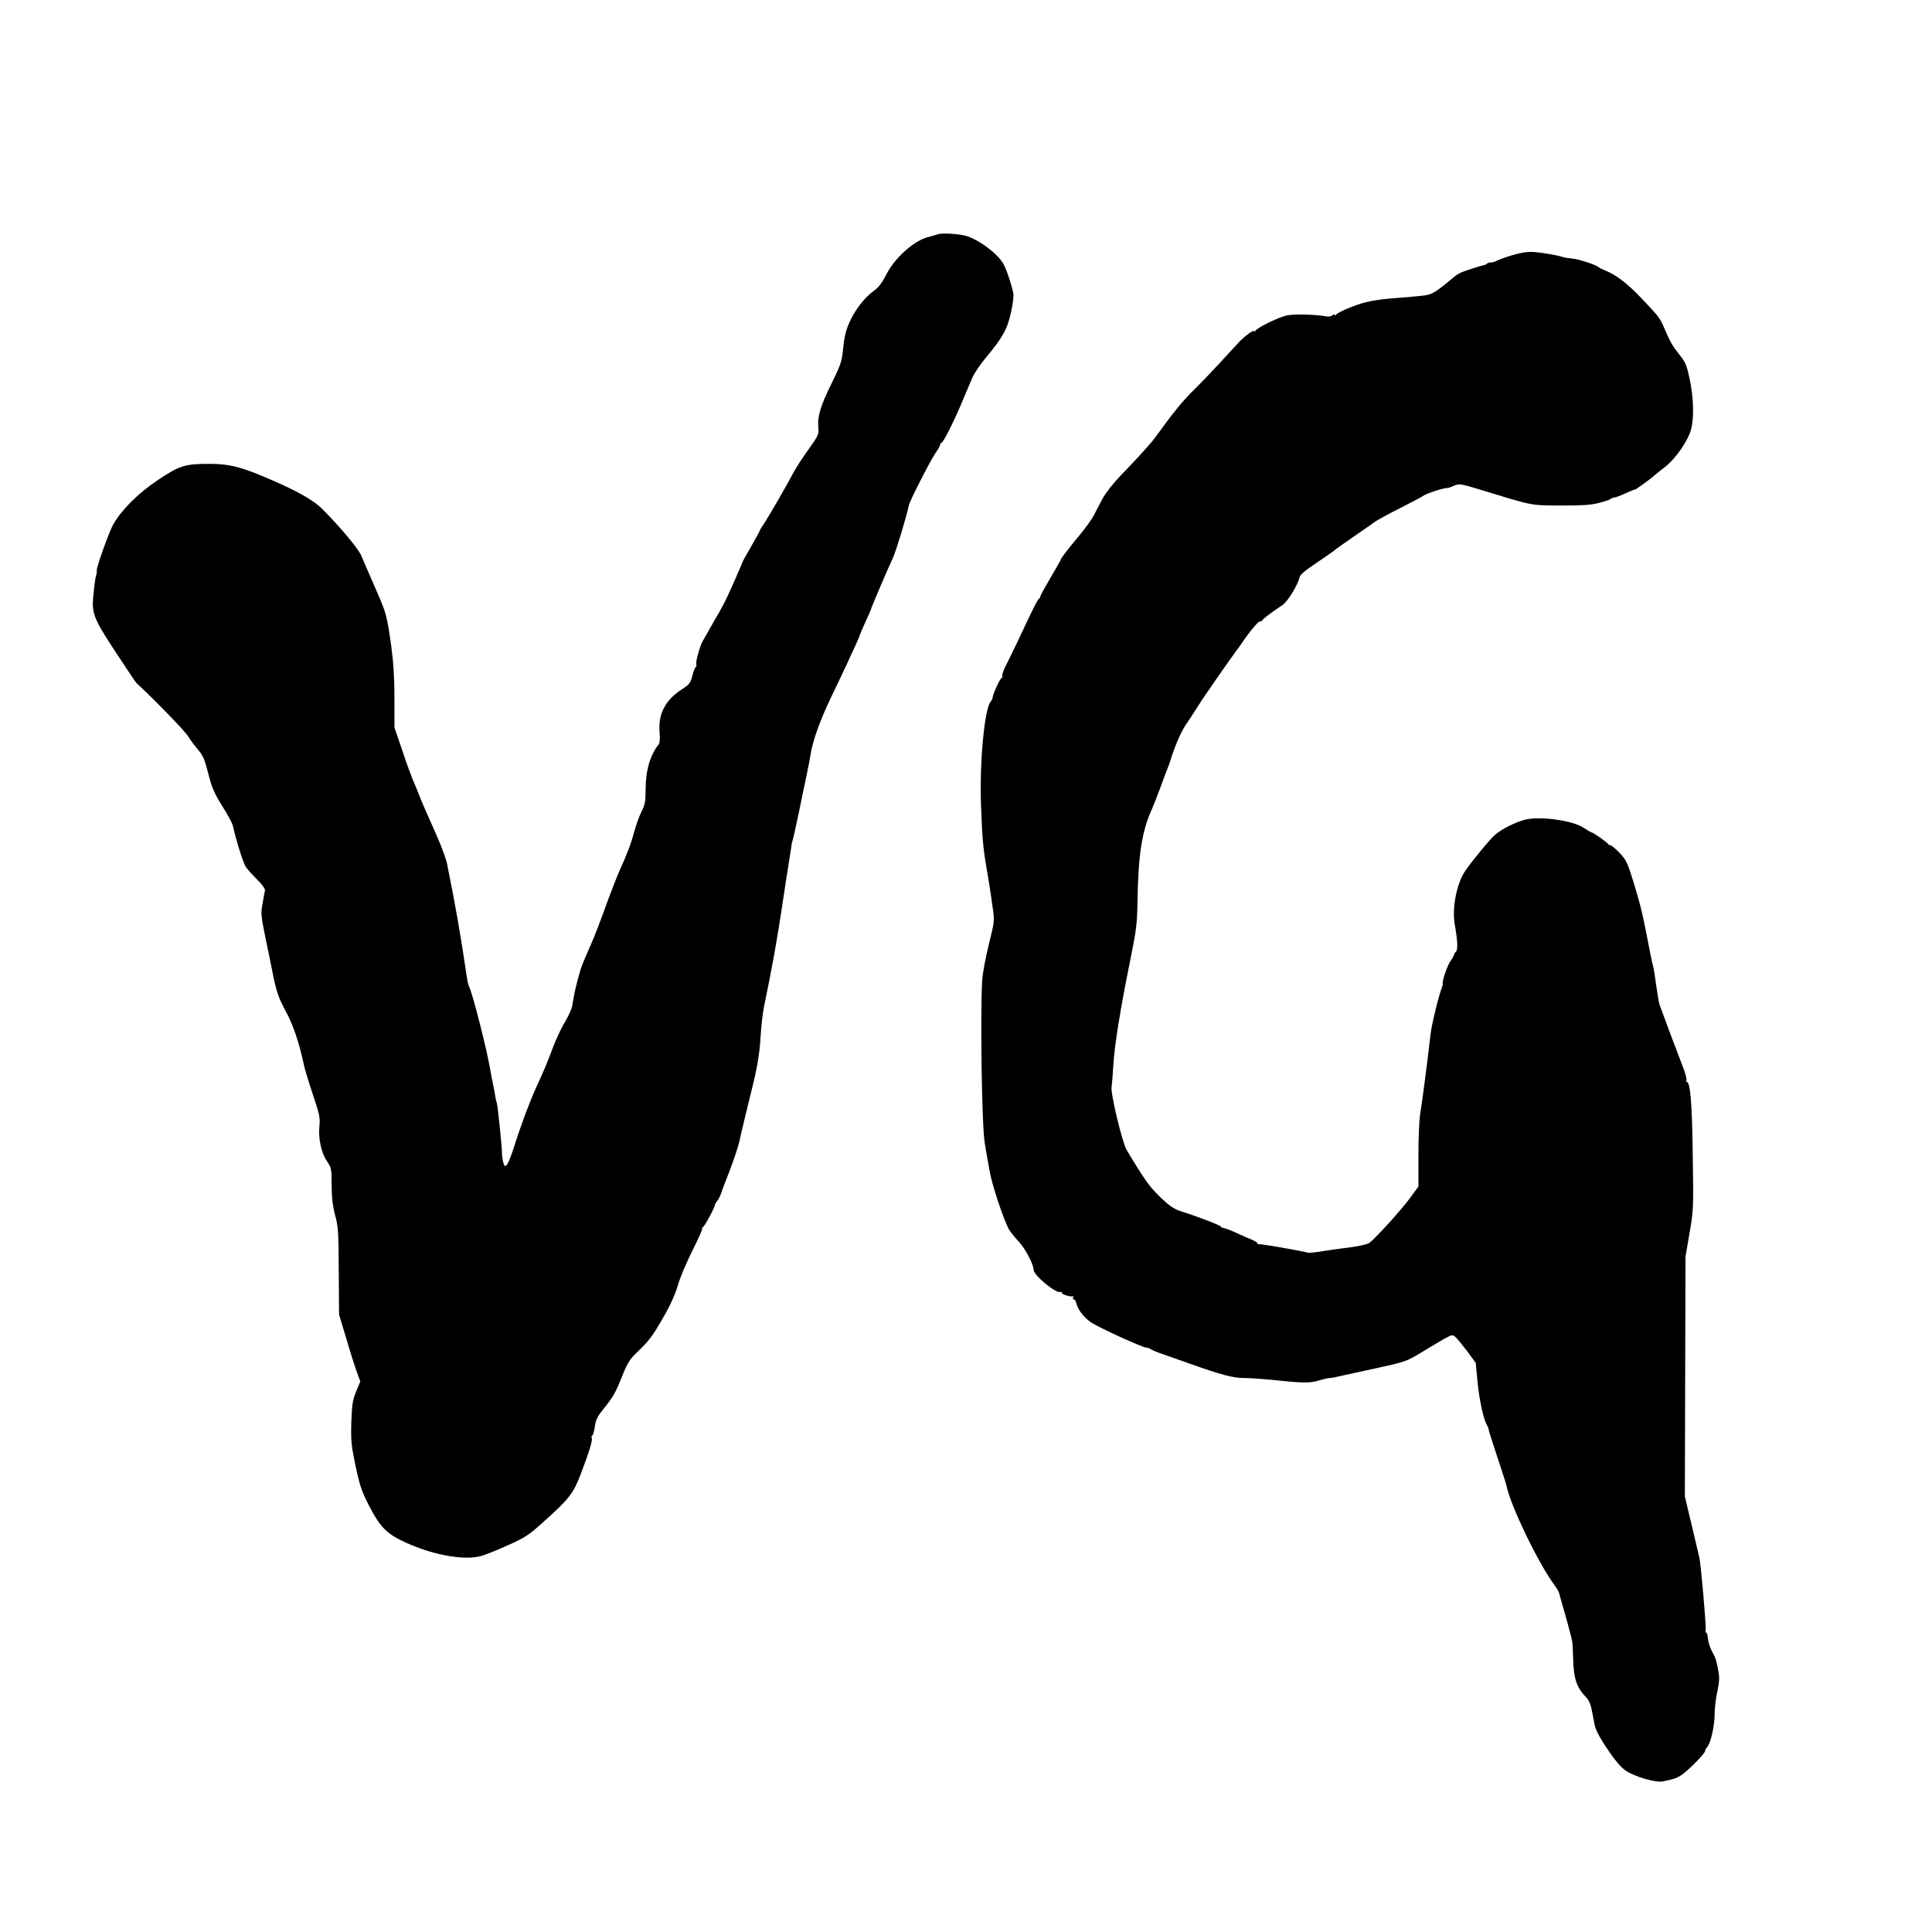
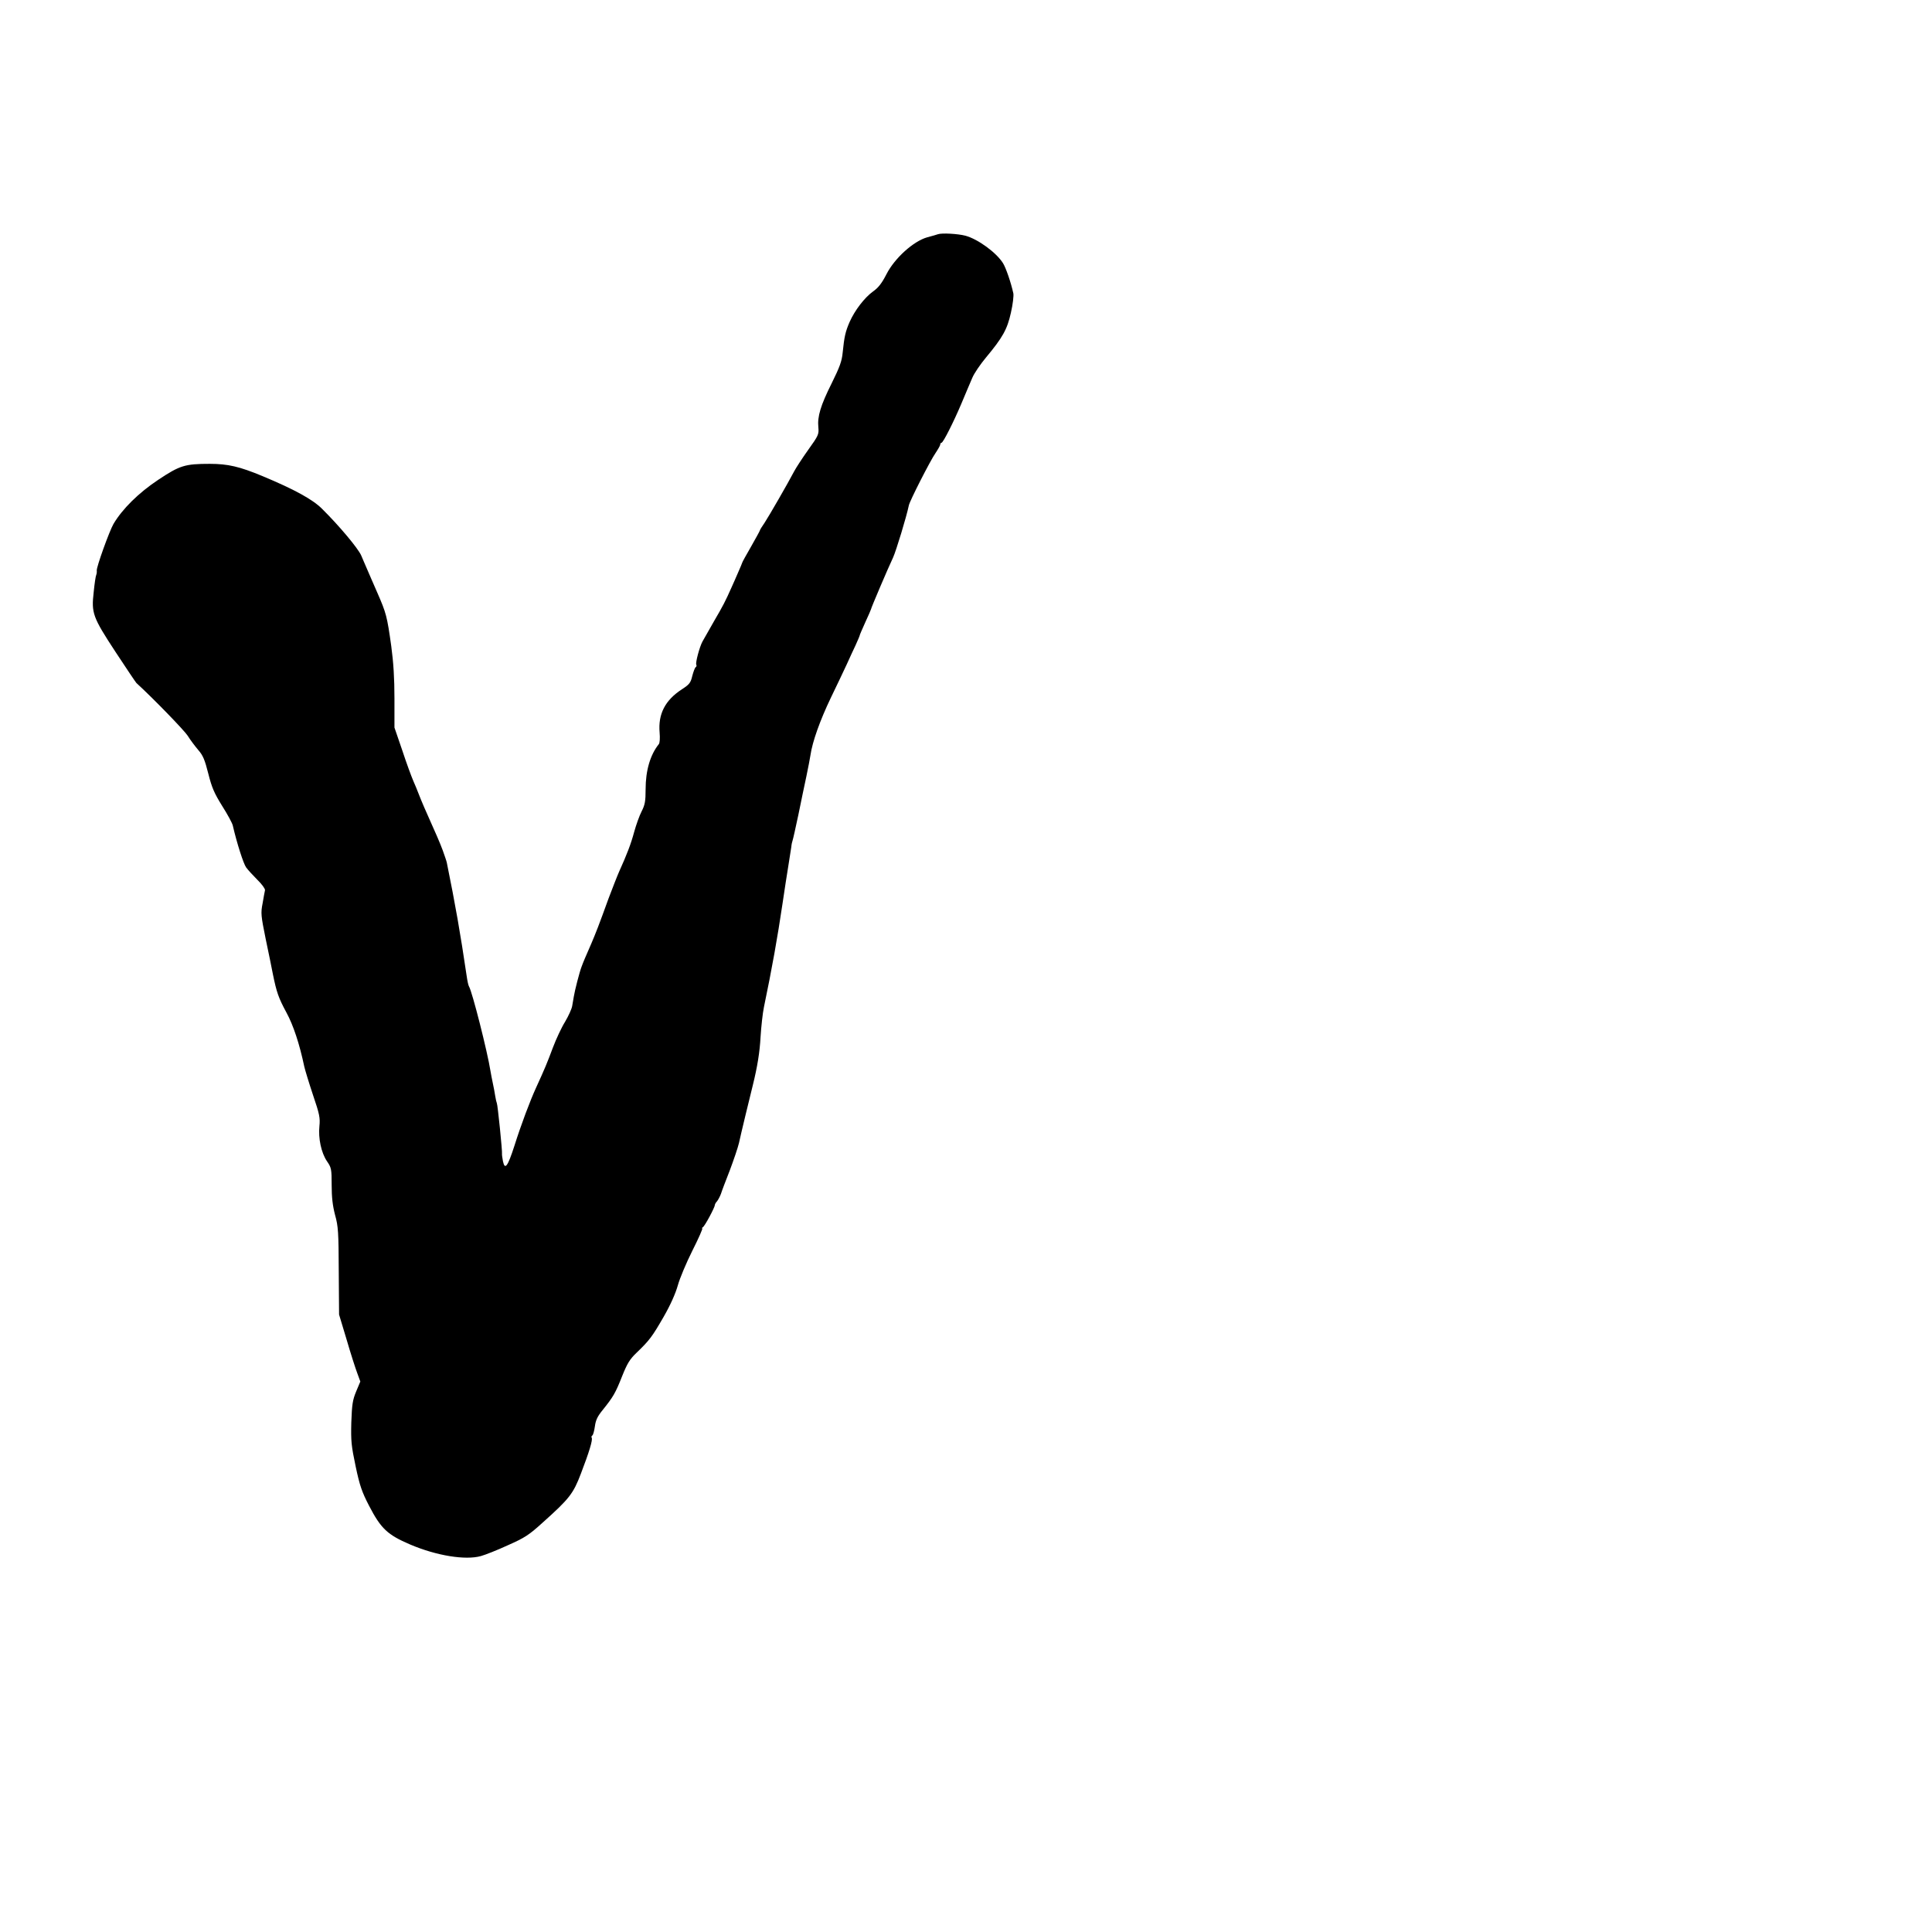
<svg xmlns="http://www.w3.org/2000/svg" version="1.0" width="1200pt" height="1200pt" viewBox="0 0 1200 1200" preserveAspectRatio="xMidYMid meet">
  <g transform="translate(0,1200) scale(0.1,-0.1)" fill="#000000" stroke="none">
    <path d="M5825 10545 c-5 -2 -35 -11 -66 -19 -85 -24 -202 -129 -253 -229 -28 -55 -50 -84 -83 -107 -54 -39 -114 -118 -146 -190 -26 -60 -33 -91 -43 -190 -5 -53 -18 -89 -68 -190 -69 -138 -90 -207 -83 -275 4 -43 0 -51 -63 -139 -37 -52 -76 -112 -87 -133 -41 -78 -157 -279 -184 -320 -16 -23 -29 -44 -29 -47 0 -3 -25 -48 -55 -101 -30 -52 -55 -97 -55 -100 0 -2 -12 -30 -26 -62 -14 -32 -32 -74 -41 -93 -37 -83 -51 -111 -109 -210 -33 -58 -65 -114 -71 -125 -18 -33 -45 -134 -38 -144 3 -5 1 -12 -4 -15 -5 -3 -14 -28 -21 -54 -10 -43 -18 -53 -64 -83 -105 -68 -149 -154 -139 -269 3 -35 1 -65 -5 -72 -53 -66 -82 -163 -82 -281 0 -73 -4 -96 -25 -137 -14 -27 -34 -84 -46 -127 -20 -75 -46 -142 -94 -248 -12 -27 -41 -102 -65 -165 -61 -169 -81 -219 -107 -280 -37 -85 -49 -112 -61 -145 -13 -34 -42 -147 -48 -185 -2 -14 -7 -40 -10 -58 -3 -19 -23 -62 -44 -98 -22 -35 -56 -108 -76 -161 -36 -96 -49 -128 -104 -248 -38 -83 -93 -229 -135 -362 -42 -130 -59 -152 -71 -96 -4 21 -7 42 -6 46 3 12 -27 308 -32 315 -2 4 -7 24 -10 44 -3 21 -10 57 -15 80 -5 24 -12 59 -15 78 -18 115 -113 491 -133 523 -4 6 -10 34 -14 62 -40 271 -70 442 -124 708 -2 10 -14 44 -25 75 -19 51 -37 92 -115 267 -12 28 -28 66 -35 85 -7 19 -22 55 -33 80 -11 25 -42 109 -68 188 l-49 143 0 180 c0 126 -6 223 -20 327 -26 185 -31 204 -87 332 -25 58 -54 123 -63 145 -10 22 -26 61 -37 86 -20 44 -133 180 -243 289 -58 58 -171 120 -370 203 -142 59 -214 76 -327 76 -155 0 -186 -10 -320 -99 -122 -81 -223 -181 -278 -274 -26 -45 -107 -270 -104 -290 1 -6 0 -18 -3 -26 -4 -8 -11 -56 -16 -107 -15 -131 -7 -155 136 -373 67 -102 125 -188 129 -192 106 -97 297 -294 319 -328 15 -25 45 -64 65 -88 30 -34 41 -61 63 -148 22 -87 37 -121 86 -200 33 -52 63 -107 66 -122 25 -108 66 -237 83 -260 11 -15 42 -49 69 -76 28 -27 49 -56 48 -65 -2 -9 -9 -45 -15 -82 -12 -61 -10 -76 19 -220 18 -84 38 -184 45 -220 23 -113 35 -147 84 -238 43 -79 81 -194 111 -336 5 -22 29 -101 54 -176 41 -120 45 -143 40 -193 -8 -75 11 -166 47 -219 27 -39 29 -48 29 -148 0 -76 6 -127 21 -185 20 -71 22 -108 23 -349 l2 -270 47 -156 c25 -86 55 -179 66 -208 l19 -52 -26 -62 c-22 -53 -26 -81 -30 -192 -3 -116 0 -145 27 -273 25 -119 39 -159 83 -244 74 -143 115 -181 255 -241 164 -70 344 -99 440 -72 26 7 102 37 167 67 106 47 131 63 220 144 162 145 187 177 234 301 51 133 75 211 67 223 -3 5 -1 11 4 14 5 3 12 29 16 57 5 39 17 63 49 102 65 81 79 105 120 209 32 80 48 106 90 146 81 78 97 100 168 223 42 73 74 145 88 195 12 44 53 141 91 217 38 75 65 137 61 137 -4 0 -2 4 4 8 12 7 74 123 74 137 0 5 6 16 14 24 7 9 18 30 24 46 5 17 30 82 55 146 24 64 50 140 57 170 9 44 71 300 86 359 28 113 43 205 48 300 4 63 13 147 21 185 50 239 85 437 115 640 12 83 29 191 37 240 8 50 16 101 18 115 1 14 5 32 8 40 3 8 19 80 36 160 16 80 39 188 50 240 11 52 22 111 25 130 12 83 59 215 126 355 40 83 85 177 100 210 15 33 39 86 54 117 14 31 26 59 26 62 0 3 16 40 35 82 19 41 35 78 35 80 0 7 106 256 137 321 19 42 83 252 98 324 5 27 133 278 165 324 16 24 30 48 30 54 0 6 4 11 8 11 10 0 75 129 122 240 17 41 35 84 40 95 5 11 18 42 29 68 11 27 49 83 84 125 105 126 133 176 156 280 12 52 18 106 15 120 -15 68 -46 158 -64 187 -41 66 -156 150 -234 171 -46 12 -146 18 -171 9z" />
-     <path d="M9390 10414 c-41 -12 -83 -28 -92 -33 -10 -6 -26 -11 -36 -11 -10 0 -22 -3 -26 -7 -4 -5 -11 -8 -14 -9 -19 -2 -130 -38 -152 -49 -14 -7 -35 -21 -47 -32 -96 -81 -127 -101 -168 -107 -47 -6 -120 -13 -230 -21 -44 -4 -107 -13 -140 -22 -67 -16 -176 -62 -187 -78 -4 -5 -8 -6 -8 -1 0 5 -6 4 -13 -2 -7 -6 -22 -9 -32 -8 -83 14 -210 17 -256 6 -53 -13 -178 -74 -191 -94 -4 -6 -8 -7 -8 -3 0 13 -62 -32 -100 -74 -19 -20 -71 -77 -115 -125 -44 -48 -117 -124 -162 -168 -69 -68 -131 -145 -240 -296 -27 -36 -115 -134 -210 -231 -47 -49 -97 -112 -114 -145 -18 -32 -42 -80 -55 -105 -13 -25 -50 -76 -82 -115 -75 -90 -122 -151 -122 -157 0 -3 -29 -54 -64 -114 -35 -59 -64 -112 -64 -117 0 -5 -4 -12 -9 -15 -9 -6 -37 -61 -135 -271 -22 -47 -54 -111 -70 -143 -16 -31 -26 -62 -23 -67 3 -6 2 -10 -3 -10 -9 0 -57 -105 -57 -125 0 -5 -5 -15 -11 -22 -39 -41 -70 -374 -61 -638 8 -216 13 -271 36 -405 11 -63 22 -133 25 -155 3 -22 10 -69 15 -105 8 -58 5 -79 -27 -205 -19 -77 -38 -176 -41 -220 -13 -190 -3 -906 15 -1010 2 -17 9 -57 15 -90 6 -33 13 -73 16 -90 12 -76 86 -299 119 -360 9 -16 37 -51 61 -76 40 -42 93 -142 93 -176 0 -34 139 -149 168 -138 7 2 11 1 7 -4 -5 -9 51 -27 68 -23 5 2 6 -2 2 -8 -3 -5 -2 -10 4 -10 6 0 14 -12 17 -27 9 -39 49 -89 93 -118 48 -32 318 -155 340 -155 9 0 21 -4 26 -9 6 -4 30 -15 55 -24 25 -9 110 -39 190 -67 193 -69 272 -90 339 -89 31 0 101 -5 156 -10 207 -22 247 -23 305 -6 30 9 62 16 70 16 8 0 33 4 55 10 22 5 125 27 229 50 181 39 192 43 280 96 50 31 115 69 144 86 52 28 54 29 74 11 11 -11 44 -51 73 -89 l51 -70 12 -125 c11 -109 37 -228 59 -264 4 -6 9 -18 10 -28 1 -9 26 -85 54 -170 28 -84 53 -162 55 -172 24 -124 199 -487 301 -624 13 -18 26 -40 28 -50 2 -9 11 -42 20 -72 21 -71 56 -200 60 -223 2 -10 5 -56 6 -102 3 -133 21 -187 85 -252 13 -13 26 -45 32 -80 6 -32 14 -71 17 -88 8 -39 47 -106 114 -199 42 -56 67 -80 105 -99 65 -33 168 -59 203 -52 71 14 93 22 124 45 45 33 139 129 139 143 0 6 6 18 14 26 22 25 46 132 46 205 0 36 7 99 17 141 13 63 14 85 5 133 -15 72 -14 69 -40 118 -12 23 -22 58 -24 78 -1 20 -6 36 -11 36 -4 0 -6 4 -3 9 6 9 -29 417 -39 456 -2 11 -24 101 -47 200 l-43 180 2 745 2 745 25 146 c25 142 25 156 20 485 -4 319 -15 454 -37 454 -4 0 -5 4 -2 10 3 5 -5 38 -18 72 -51 132 -145 384 -151 403 -3 11 -10 54 -16 95 -13 94 -19 131 -25 150 -3 8 -14 62 -25 120 -34 179 -48 240 -92 385 -39 126 -47 144 -88 187 -25 26 -51 48 -57 48 -6 0 -13 4 -15 8 -4 9 -93 72 -103 72 -4 0 -25 13 -48 28 -67 46 -271 74 -364 51 -62 -16 -151 -61 -189 -96 -31 -27 -138 -157 -181 -219 -55 -78 -86 -234 -67 -338 18 -100 20 -157 7 -167 -7 -7 -13 -16 -13 -21 0 -5 -9 -21 -19 -35 -19 -23 -53 -122 -50 -140 1 -4 0 -15 -4 -23 -23 -60 -66 -239 -72 -297 -3 -26 -12 -102 -20 -168 -9 -66 -17 -136 -20 -155 -7 -57 -15 -111 -25 -175 -5 -33 -10 -147 -10 -253 l0 -192 -55 -75 c-54 -73 -211 -246 -250 -275 -11 -8 -63 -20 -115 -27 -102 -13 -127 -16 -205 -29 -27 -4 -54 -6 -60 -5 -5 2 -30 7 -55 12 -25 5 -56 10 -70 13 -86 16 -176 30 -182 28 -5 -1 -8 1 -8 6 0 4 -15 13 -32 21 -18 7 -62 26 -98 43 -35 16 -72 30 -81 31 -10 1 -16 4 -14 7 4 6 -135 60 -248 96 -46 15 -73 33 -131 89 -66 64 -94 102 -208 292 -27 45 -100 347 -94 392 3 20 8 81 11 136 8 125 43 345 102 635 41 202 46 241 48 380 5 295 28 440 90 575 8 17 31 75 51 130 20 55 40 109 45 120 5 11 13 34 18 50 25 82 64 175 94 220 19 27 53 80 76 116 37 60 210 308 243 351 7 9 20 26 28 39 52 77 104 139 115 139 7 0 15 4 17 9 3 8 40 36 125 94 32 21 97 130 105 172 1 11 30 38 63 60 120 82 160 110 165 116 3 3 50 36 105 74 55 38 114 78 130 91 17 12 91 53 165 90 74 38 137 71 140 74 10 12 133 52 150 49 3 -1 21 5 41 14 34 14 41 13 165 -25 331 -101 304 -96 495 -98 132 0 191 3 239 16 36 9 69 20 74 25 6 5 16 9 23 9 7 0 37 11 67 25 30 14 58 25 62 25 7 0 105 72 130 95 6 6 31 26 56 45 66 51 143 162 162 235 19 73 15 196 -9 310 -18 85 -26 105 -59 146 -45 56 -60 81 -91 153 -37 86 -34 81 -150 204 -89 93 -157 145 -225 172 -19 8 -37 17 -40 20 -10 13 -124 51 -164 54 -23 2 -48 6 -56 9 -37 12 -136 29 -188 32 -39 2 -81 -5 -132 -21z" />
  </g>
</svg>